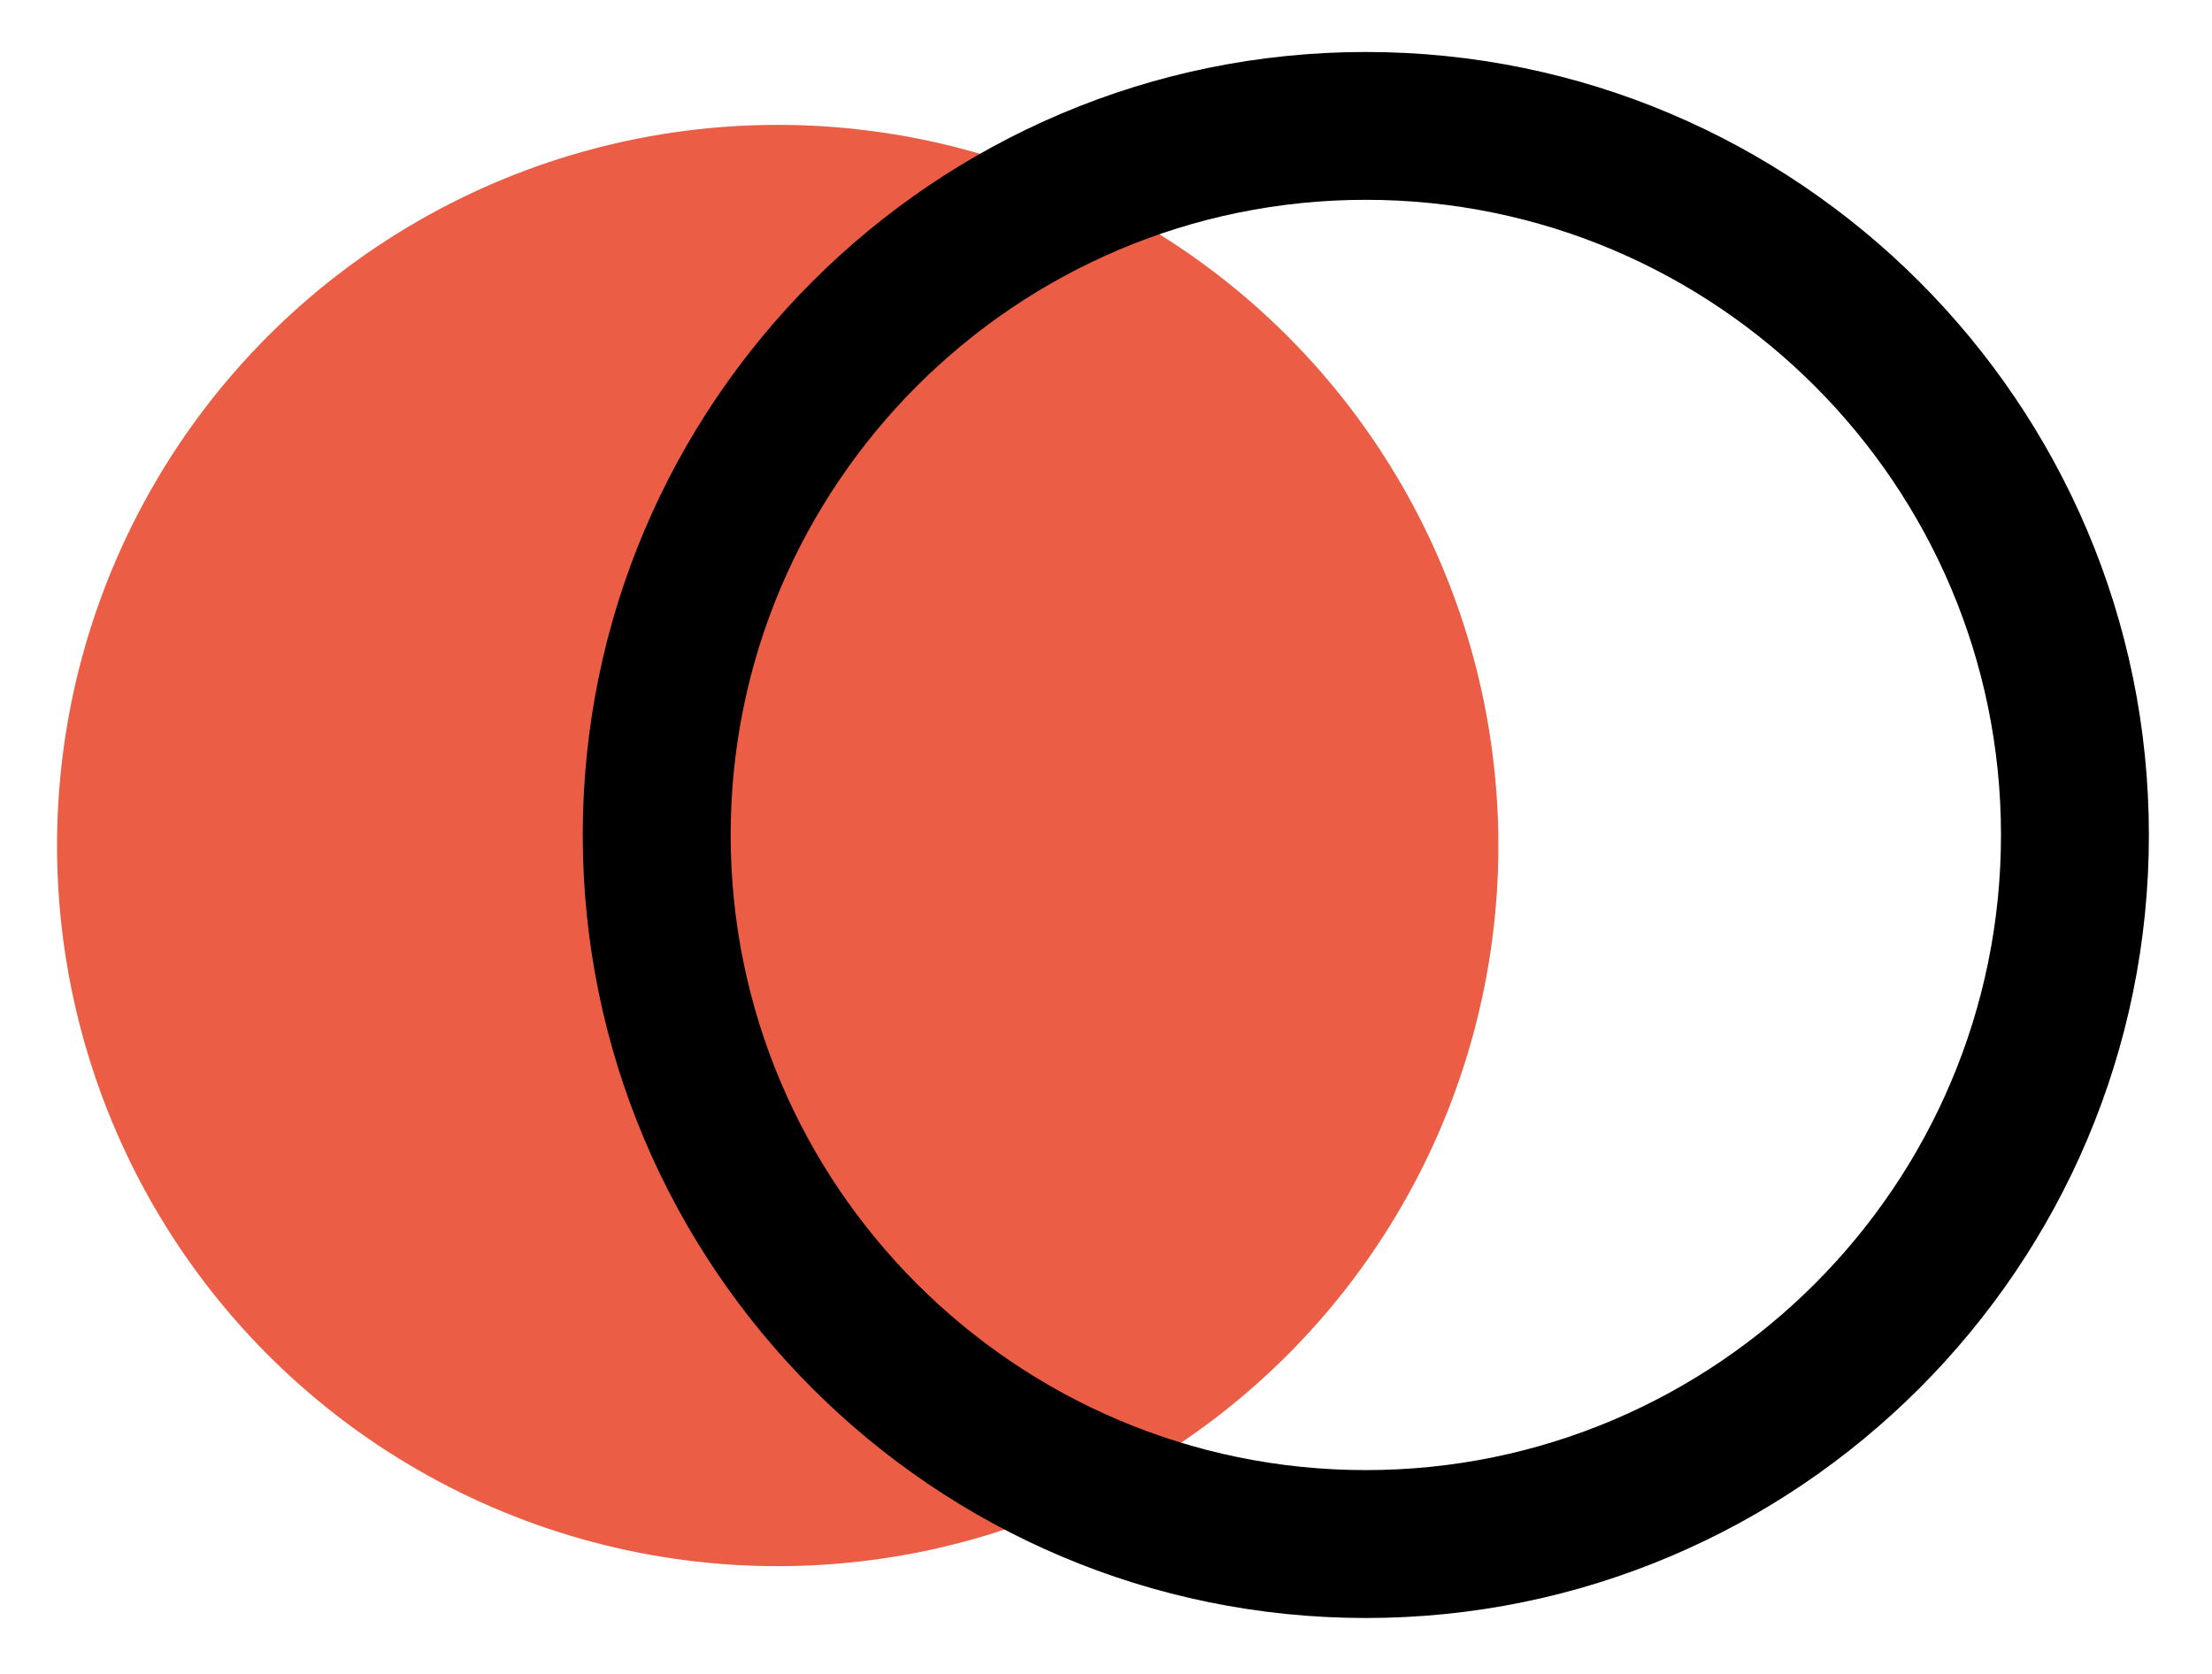
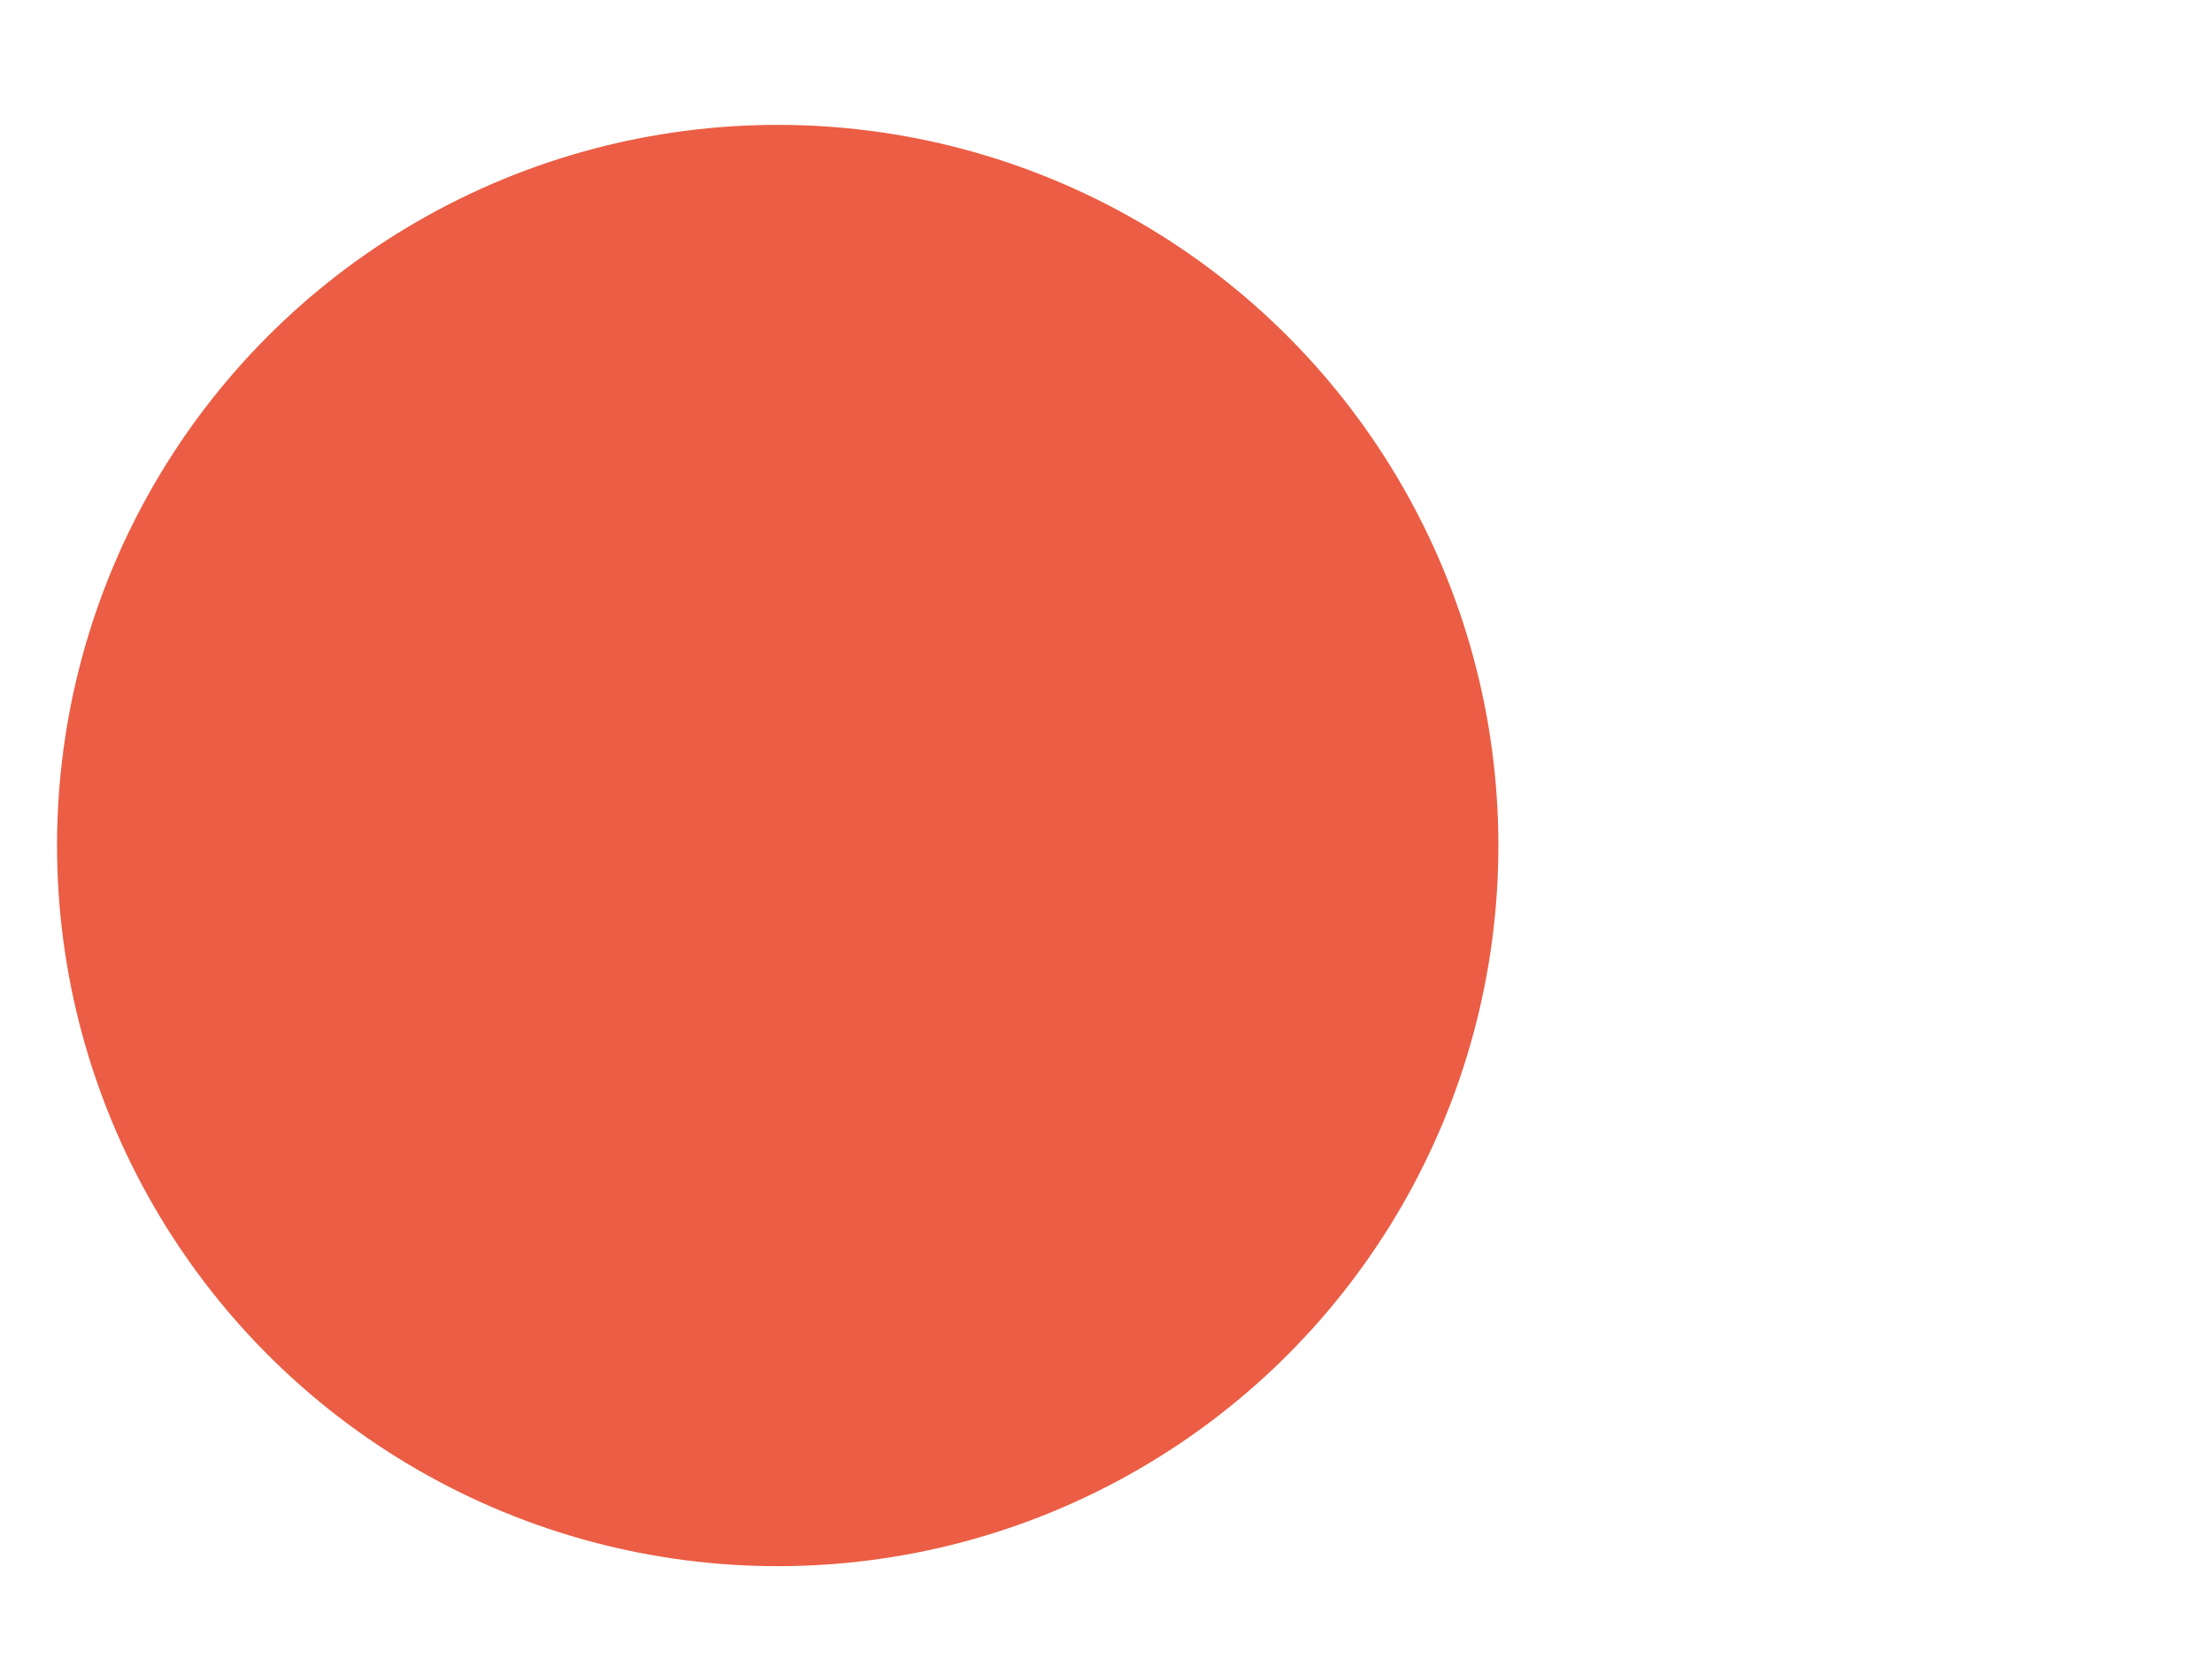
<svg xmlns="http://www.w3.org/2000/svg" version="1.1" id="Capa_1" x="0px" y="0px" viewBox="0 0 314.06 237.66" style="enable-background:new 0 0 314.06 237.66;" xml:space="preserve">
  <style type="text/css">
	.st0{fill:#EB5D44;}
</style>
  <circle class="st0" cx="110.42" cy="120.05" r="102.32" />
  <g>
-     <path d="M193.92,7.38c61.3,0,111.18,49.88,111.18,111.18s-49.87,111.17-111.18,111.17S82.74,179.85,82.74,118.55   S132.62,7.38,193.92,7.38z M193.92,208.73c49.73,0,90.18-40.45,90.18-90.18s-40.45-90.18-90.18-90.18s-90.18,40.45-90.18,90.18   S144.2,208.73,193.92,208.73z" />
-   </g>
+     </g>
</svg>